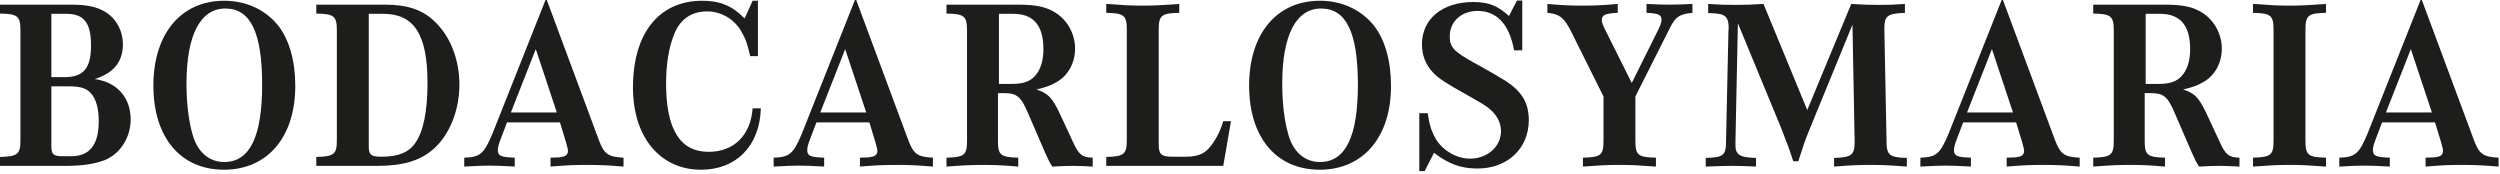
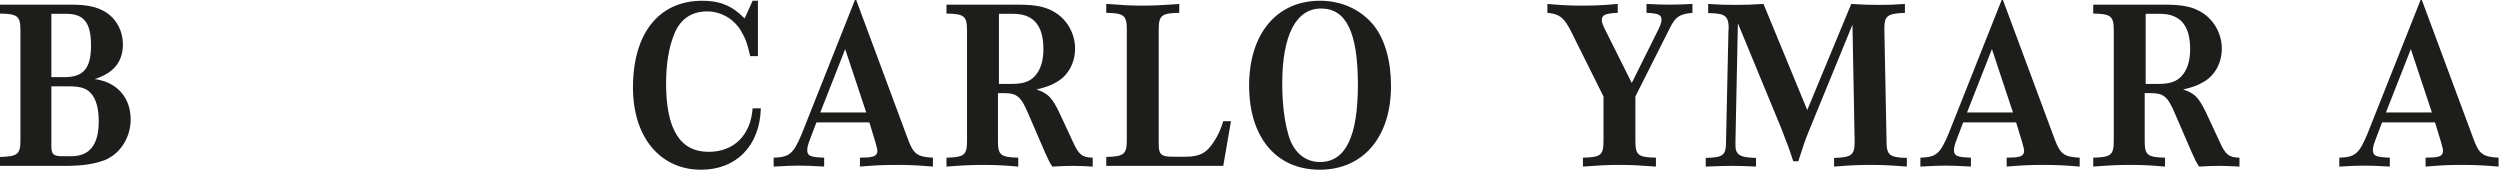
<svg xmlns="http://www.w3.org/2000/svg" width="100%" height="100%" viewBox="0 0 389 27" xml:space="preserve" style="fill-rule:evenodd;clip-rule:evenodd;stroke-linejoin:round;stroke-miterlimit:2;">
  <g transform="matrix(1,0,0,1,-16290.2,-6162.01)">
    <g transform="matrix(0.937,0,0,0.937,15847.3,551.895)">
      <path d="M472.659,5988.09L472.659,5989.57C475.63,5989.61 476.071,5990.01 476.071,5992.38L476.071,6010.57C476.071,6012.93 475.63,6013.3 472.659,6013.38L472.659,6014.86L483.658,6014.86C486.387,6014.86 488.395,6014.54 490.08,6013.9C492.649,6012.85 494.376,6010.16 494.376,6007.15C494.376,6003.5 492.088,6000.93 488.395,6000.45C491.566,5999.45 493.091,5997.56 493.091,5994.67C493.091,5992.5 492.047,5990.49 490.281,5989.37C488.836,5988.45 487.19,5988.09 484.461,5988.09L472.659,5988.09ZM481.209,6000.13L481.209,5989.61L483.698,5989.61C486.628,5989.61 487.792,5991.1 487.792,5994.87C487.792,5998.68 486.548,6000.13 483.337,6000.13L481.209,6000.13ZM481.209,6001.65L484.059,6001.65C486.026,6001.65 487.07,6001.98 487.792,6002.82C488.635,6003.74 489.077,6005.39 489.077,6007.4C489.077,6011.37 487.592,6013.26 484.461,6013.26L483.016,6013.26C481.57,6013.26 481.209,6012.93 481.209,6011.61L481.209,6001.65Z" style="fill:rgb(29,29,27);fill-rule:nonzero;" />
-       <path d="M509.91,5987.44C502.725,5987.44 498.149,5992.94 498.149,6001.53C498.149,6010.12 502.645,6015.5 509.87,6015.5C517.096,6015.5 521.712,6010.08 521.712,6001.61C521.712,5997.4 520.708,5993.91 518.862,5991.54C516.734,5988.93 513.563,5987.44 509.91,5987.44ZM510.111,5988.73C514.286,5988.73 516.212,5992.74 516.212,6001.37C516.212,6010 514.165,6014.22 509.91,6014.22C507.421,6014.22 505.495,6012.57 504.692,6009.76C504.009,6007.48 503.648,6004.47 503.648,6001.21C503.648,5993.15 505.936,5988.73 510.111,5988.73Z" style="fill:rgb(29,29,27);fill-rule:nonzero;" />
-       <path d="M528.616,6010.57C528.616,6012.93 528.175,6013.3 525.204,6013.38L525.204,6014.86L535.32,6014.86C539.575,6014.86 542.425,6014.02 544.632,6012.09C547.322,6009.76 548.968,6005.63 548.968,6001.37C548.968,5997.24 547.483,5993.39 544.913,5990.94C542.866,5988.93 540.337,5988.09 536.604,5988.09L525.204,5988.09L525.204,5989.57C528.175,5989.61 528.616,5990.01 528.616,5992.38L528.616,6010.57ZM533.915,5989.61L536.323,5989.61C541.461,5989.61 543.669,5993.06 543.669,6001.05C543.669,6005.83 542.987,6009.16 541.622,6011.09C540.538,6012.65 538.772,6013.34 536.002,6013.34C534.276,6013.34 533.915,6013.02 533.915,6011.57L533.915,5989.61Z" style="fill:rgb(29,29,27);fill-rule:nonzero;" />
-       <path d="M565.667,6007.64L566.67,6010.93C566.991,6012.09 566.991,6012.17 566.991,6012.41C566.991,6012.89 566.67,6013.26 566.108,6013.34C565.626,6013.46 565.586,6013.46 564.101,6013.5L564.101,6014.98C566.509,6014.78 567.874,6014.7 570.162,6014.7C572.45,6014.7 573.815,6014.78 576.224,6014.98L576.224,6013.5C573.695,6013.38 573.012,6012.89 572.169,6010.69L563.378,5987.04L554.467,6009.48C553.062,6012.85 552.42,6013.42 549.771,6013.5L549.771,6014.98C551.858,6014.86 552.861,6014.82 553.985,6014.82C555.109,6014.82 556.073,6014.86 558.16,6014.98L558.16,6013.5C555.832,6013.42 555.35,6013.18 555.35,6012.25C555.35,6011.81 555.471,6011.33 555.792,6010.49L556.876,6007.64L565.667,6007.64ZM557.518,6005.99L561.652,5995.47L565.145,6005.99L557.518,6005.99Z" style="fill:rgb(29,29,27);fill-rule:nonzero;" />
      <path d="M597.659,6005.31C597.338,6009.76 594.568,6012.53 590.353,6012.53C585.617,6012.53 583.289,6008.8 583.289,6001.17C583.289,5997.92 583.77,5995.03 584.693,5992.86C585.697,5990.45 587.544,5989.21 590.113,5989.21C592.401,5989.21 594.528,5990.45 595.692,5992.38C596.455,5993.63 596.816,5994.63 597.258,5996.64L598.542,5996.64L598.542,5987.44L597.659,5987.44L596.334,5990.38C594.287,5988.29 592.28,5987.44 589.31,5987.44C582.084,5987.44 577.789,5992.86 577.789,6001.86C577.789,6010.08 582.285,6015.5 589.109,6015.5C594.97,6015.5 598.863,6011.49 599.024,6005.31L597.659,6005.31Z" style="fill:rgb(29,29,27);fill-rule:nonzero;" />
      <path d="M617.047,6007.64L618.051,6010.93C618.372,6012.09 618.372,6012.17 618.372,6012.41C618.372,6012.89 618.051,6013.26 617.489,6013.34C617.007,6013.46 616.967,6013.46 615.482,6013.5L615.482,6014.98C617.89,6014.78 619.255,6014.7 621.543,6014.7C623.831,6014.7 625.196,6014.78 627.605,6014.98L627.605,6013.5C625.076,6013.38 624.393,6012.89 623.55,6010.69L614.759,5987.04L605.848,6009.48C604.443,6012.85 603.801,6013.42 601.151,6013.5L601.151,6014.98C603.239,6014.86 604.242,6014.82 605.366,6014.82C606.49,6014.82 607.454,6014.86 609.541,6014.98L609.541,6013.5C607.213,6013.42 606.731,6013.18 606.731,6012.25C606.731,6011.81 606.851,6011.33 607.173,6010.49L608.256,6007.64L617.047,6007.64ZM608.899,6005.99L613.033,5995.47L616.526,6005.99L608.899,6005.99Z" style="fill:rgb(29,29,27);fill-rule:nonzero;" />
      <path d="M638.403,6002.78L639.406,6002.78C641.534,6002.78 642.216,6003.34 643.38,6006.07L646.19,6012.57C646.792,6013.9 646.913,6014.18 647.434,6014.98C648.92,6014.9 649.722,6014.86 650.766,6014.86C651.81,6014.86 652.653,6014.9 654.138,6014.98L654.138,6013.5C652.372,6013.46 651.81,6013.02 650.806,6010.77L648.598,6006.03C647.354,6003.46 646.712,6002.82 644.785,6002.18C646.431,6001.78 647.234,6001.49 648.237,6000.89C650.084,5999.81 651.208,5997.72 651.208,5995.39C651.208,5992.98 649.963,5990.7 647.996,5989.45C646.431,5988.45 644.785,5988.09 641.654,5988.09L629.852,5988.09L629.852,5989.57C632.823,5989.61 633.264,5990.01 633.264,5992.38L633.264,6010.69C633.264,6013.06 632.823,6013.42 629.852,6013.5L629.852,6014.98C632.502,6014.78 633.947,6014.7 635.994,6014.7C638.122,6014.7 639.406,6014.78 641.774,6014.98L641.774,6013.5C638.804,6013.42 638.403,6013.06 638.403,6010.69L638.403,6002.78ZM638.563,6001.25L638.563,5989.61L640.931,5989.61C644.303,5989.61 645.949,5991.54 645.949,5995.47C645.949,5997.44 645.467,5998.97 644.504,5999.97C643.661,6000.89 642.537,6001.25 640.65,6001.25L638.563,6001.25Z" style="fill:rgb(29,29,27);fill-rule:nonzero;" />
      <path d="M677.099,6007.44L675.814,6007.44C675.413,6008.76 675.011,6009.68 674.329,6010.73C673.085,6012.73 671.921,6013.34 669.512,6013.34L667.425,6013.34C665.498,6013.34 665.097,6012.98 665.097,6011.21L665.097,5992.26C665.097,5989.89 665.538,5989.49 668.509,5989.45L668.509,5987.97C665.819,5988.17 664.414,5988.25 662.447,5988.25C660.48,5988.25 659.075,5988.17 656.386,5987.97L656.386,5989.45C659.356,5989.49 659.798,5989.89 659.798,5992.26L659.798,6010.57C659.798,6012.93 659.356,6013.3 656.386,6013.38L656.386,6014.86L675.814,6014.86L677.099,6007.44Z" style="fill:rgb(29,29,27);fill-rule:nonzero;" />
      <path d="M691.871,5987.44C684.685,5987.44 680.109,5992.94 680.109,6001.53C680.109,6010.12 684.605,6015.5 691.831,6015.5C699.056,6015.5 703.672,6010.08 703.672,6001.61C703.672,5997.4 702.669,5993.91 700.822,5991.54C698.695,5988.93 695.524,5987.44 691.871,5987.44ZM692.071,5988.73C696.246,5988.73 698.173,5992.74 698.173,6001.37C698.173,6010 696.126,6014.22 691.871,6014.22C689.382,6014.22 687.455,6012.57 686.652,6009.76C685.97,6007.48 685.609,6004.47 685.609,6001.21C685.609,5993.15 687.897,5988.73 692.071,5988.73Z" style="fill:rgb(29,29,27);fill-rule:nonzero;" />
-       <path d="M708.369,6006.11L708.369,6015.74L709.252,6015.74L710.817,6012.69C713.266,6014.58 715.313,6015.3 718.043,6015.3C723.02,6015.3 726.553,6011.97 726.553,6007.27C726.553,6004.42 725.429,6002.54 722.739,6000.77C721.776,6000.17 719.729,5998.97 717.36,5997.68C714.109,5995.87 713.427,5995.15 713.427,5993.35C713.427,5990.9 715.353,5989.13 718.043,5989.13C721.254,5989.13 723.342,5991.38 724.104,5995.67L725.469,5995.67L725.469,5987.4L724.586,5987.4L723.261,5989.97C721.375,5988.25 719.849,5987.65 717.32,5987.65C712.222,5987.65 708.81,5990.45 708.81,5994.67C708.81,5996.48 709.413,5998.04 710.617,5999.33C711.54,6000.33 712.865,6001.17 716.116,6002.98C718.605,6004.38 719.006,6004.62 719.889,6005.27C721.214,6006.31 721.937,6007.68 721.937,6009.08C721.937,6011.65 719.689,6013.66 716.799,6013.66C714.631,6013.66 712.423,6012.41 711.219,6010.57C710.456,6009.28 710.055,6008.2 709.774,6006.11L708.369,6006.11Z" style="fill:rgb(29,29,27);fill-rule:nonzero;" />
      <path d="M738.957,6003.34L738.957,6010.69C738.957,6013.1 738.515,6013.42 735.544,6013.5L735.544,6014.98C738.234,6014.78 739.599,6014.7 741.606,6014.7C743.533,6014.7 744.978,6014.78 747.667,6014.98L747.667,6013.5C744.697,6013.42 744.255,6013.1 744.255,6010.69L744.255,6003.34L749.995,5991.94C750.919,5990.09 751.601,5989.65 753.729,5989.45L753.729,5987.97C752.002,5988.05 751.079,5988.09 749.915,5988.09C748.751,5988.09 747.828,5988.05 746.102,5987.97L746.102,5989.45C748.069,5989.53 748.59,5989.77 748.59,5990.58C748.59,5991.02 748.39,5991.62 747.908,5992.54L743.653,6001.09L739.237,5992.26C738.836,5991.46 738.676,5991.02 738.676,5990.66C738.676,5989.81 739.237,5989.53 741.325,5989.45L741.325,5987.97C739.037,5988.17 737.712,5988.25 735.504,5988.25C733.256,5988.25 731.932,5988.17 729.644,5987.97L729.644,5989.45C731.651,5989.61 732.494,5990.3 733.698,5992.78L738.957,6003.34Z" style="fill:rgb(29,29,27);fill-rule:nonzero;" />
      <path d="M761.275,5991.18L768.501,6008.68C768.862,6009.68 769.263,6010.65 769.624,6011.61C769.825,6012.13 769.986,6012.65 770.467,6014.1L771.31,6014.1C772.073,6011.69 772.354,6010.85 772.996,6009.24L780.302,5991.42L780.663,6010.73L780.663,6010.89C780.663,6013.06 780.141,6013.46 777.251,6013.54L777.251,6014.98C779.82,6014.78 781.225,6014.7 783.313,6014.7C785.4,6014.7 786.765,6014.78 789.334,6014.98L789.334,6013.54C786.404,6013.46 785.962,6013.06 785.962,6010.73L785.601,5992.26L785.601,5992.06C785.601,5989.93 786.082,5989.57 789.013,5989.45L789.013,5987.97C787.287,5988.09 786.363,5988.13 784.718,5988.13C782.992,5988.13 781.948,5988.09 780.101,5987.97L772.796,6005.59L765.53,5987.97C763.643,5988.09 762.56,5988.13 760.793,5988.13C759.107,5988.13 758.144,5988.09 756.338,5987.97L756.338,5989.49C759.188,5989.53 759.75,5989.93 759.75,5992.14L759.71,5992.3L759.308,6010.73C759.308,6013.1 758.907,6013.46 755.936,6013.54L755.936,6014.98C758.024,6014.9 759.067,6014.86 760.312,6014.86C761.596,6014.86 762.519,6014.9 764.286,6014.98L764.286,6013.54C761.395,6013.46 760.793,6012.98 760.874,6011.05L760.874,6010.73L761.275,5991.18Z" style="fill:rgb(29,29,27);fill-rule:nonzero;" />
      <path d="M807.478,6007.64L808.481,6010.93C808.802,6012.09 808.802,6012.17 808.802,6012.41C808.802,6012.89 808.481,6013.26 807.919,6013.34C807.438,6013.46 807.397,6013.46 805.912,6013.5L805.912,6014.98C808.321,6014.78 809.685,6014.7 811.974,6014.7C814.262,6014.7 815.626,6014.78 818.035,6014.98L818.035,6013.5C815.506,6013.38 814.824,6012.89 813.981,6010.69L805.19,5987.04L796.278,6009.48C794.873,6012.85 794.231,6013.42 791.582,6013.5L791.582,6014.98C793.669,6014.86 794.673,6014.82 795.797,6014.82C796.921,6014.82 797.884,6014.86 799.971,6014.98L799.971,6013.5C797.643,6013.42 797.161,6013.18 797.161,6012.25C797.161,6011.81 797.282,6011.33 797.603,6010.49L798.687,6007.64L807.478,6007.64ZM799.329,6005.99L803.464,5995.47L806.956,6005.99L799.329,6005.99Z" style="fill:rgb(29,29,27);fill-rule:nonzero;" />
      <path d="M828.833,6002.78L829.836,6002.78C831.964,6002.78 832.646,6003.34 833.81,6006.07L836.62,6012.57C837.222,6013.9 837.343,6014.18 837.865,6014.98C839.35,6014.9 840.153,6014.86 841.196,6014.86C842.24,6014.86 843.083,6014.9 844.568,6014.98L844.568,6013.5C842.802,6013.46 842.24,6013.02 841.237,6010.77L839.029,6006.03C837.784,6003.46 837.142,6002.82 835.215,6002.18C836.861,6001.78 837.664,6001.49 838.667,6000.89C840.514,5999.81 841.638,5997.72 841.638,5995.39C841.638,5992.98 840.394,5990.7 838.427,5989.45C836.861,5988.45 835.215,5988.09 832.084,5988.09L820.283,5988.09L820.283,5989.57C823.253,5989.61 823.695,5990.01 823.695,5992.38L823.695,6010.69C823.695,6013.06 823.253,6013.42 820.283,6013.5L820.283,6014.98C822.932,6014.78 824.377,6014.7 826.424,6014.7C828.552,6014.7 829.836,6014.78 832.205,6014.98L832.205,6013.5C829.234,6013.42 828.833,6013.06 828.833,6010.69L828.833,6002.78ZM828.993,6001.25L828.993,5989.61L831.362,5989.61C834.734,5989.61 836.379,5991.54 836.379,5995.47C836.379,5997.44 835.898,5998.97 834.934,5999.97C834.091,6000.89 832.967,6001.25 831.081,6001.25L828.993,6001.25Z" style="fill:rgb(29,29,27);fill-rule:nonzero;" />
-       <path d="M850.228,6010.69C850.228,6013.06 849.787,6013.42 846.816,6013.5L846.816,6014.98C849.466,6014.78 850.87,6014.7 852.878,6014.7C854.844,6014.7 856.29,6014.78 858.939,6014.98L858.939,6013.5C855.968,6013.42 855.527,6013.1 855.527,6010.69L855.527,5992.26C855.527,5989.89 855.968,5989.49 858.939,5989.45L858.939,5987.97C856.249,5988.17 854.844,5988.25 852.878,5988.25C850.911,5988.25 849.506,5988.17 846.816,5987.97L846.816,5989.45C849.787,5989.49 850.228,5989.89 850.228,5992.26L850.228,6010.69Z" style="fill:rgb(29,29,27);fill-rule:nonzero;" />
      <path d="M877.043,6007.64L878.046,6010.93C878.367,6012.09 878.367,6012.17 878.367,6012.41C878.367,6012.89 878.046,6013.26 877.484,6013.34C877.002,6013.46 876.962,6013.46 875.477,6013.5L875.477,6014.98C877.886,6014.78 879.25,6014.7 881.538,6014.7C883.826,6014.7 885.191,6014.78 887.6,6014.98L887.6,6013.5C885.071,6013.38 884.388,6012.89 883.545,6010.69L874.755,5987.04L865.843,6009.48C864.438,6012.85 863.796,6013.42 861.147,6013.5L861.147,6014.98C863.234,6014.86 864.238,6014.82 865.361,6014.82C866.485,6014.82 867.449,6014.86 869.536,6014.98L869.536,6013.5C867.208,6013.42 866.726,6013.18 866.726,6012.25C866.726,6011.81 866.847,6011.33 867.168,6010.49L868.252,6007.64L877.043,6007.64ZM868.894,6005.99L873.028,5995.47L876.521,6005.99L868.894,6005.99Z" style="fill:rgb(29,29,27);fill-rule:nonzero;" />
    </g>
  </g>
</svg>